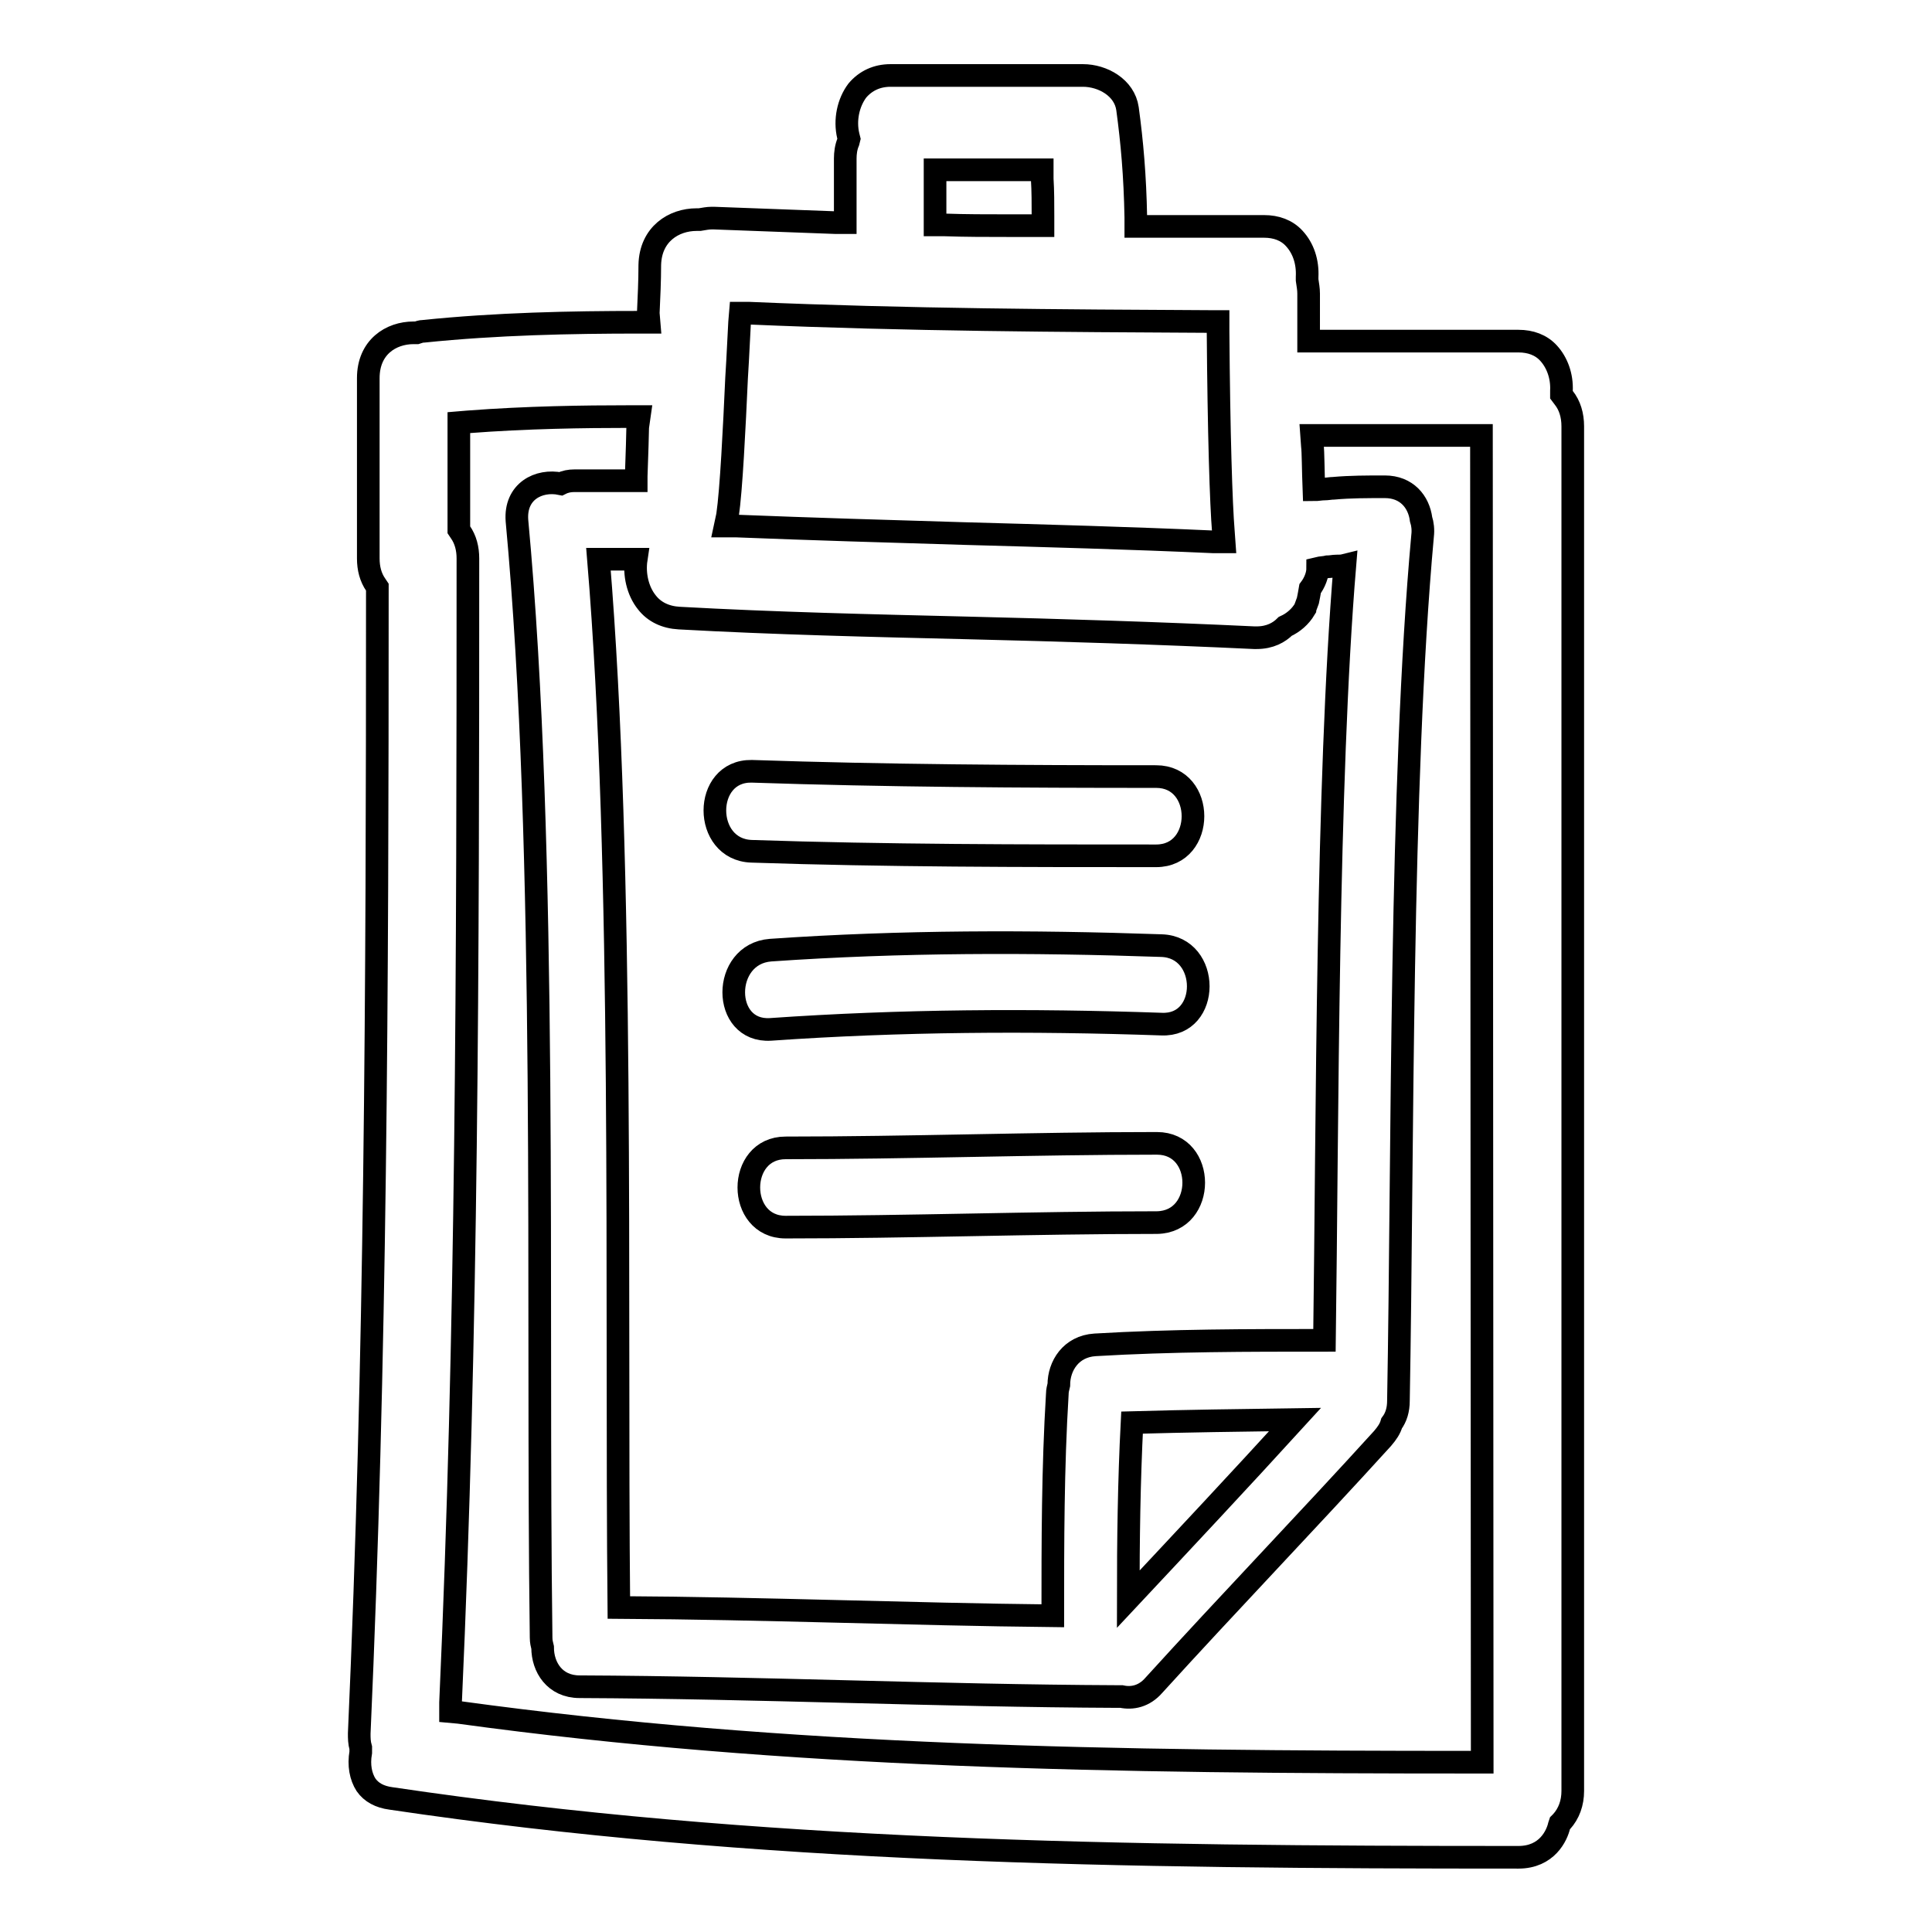
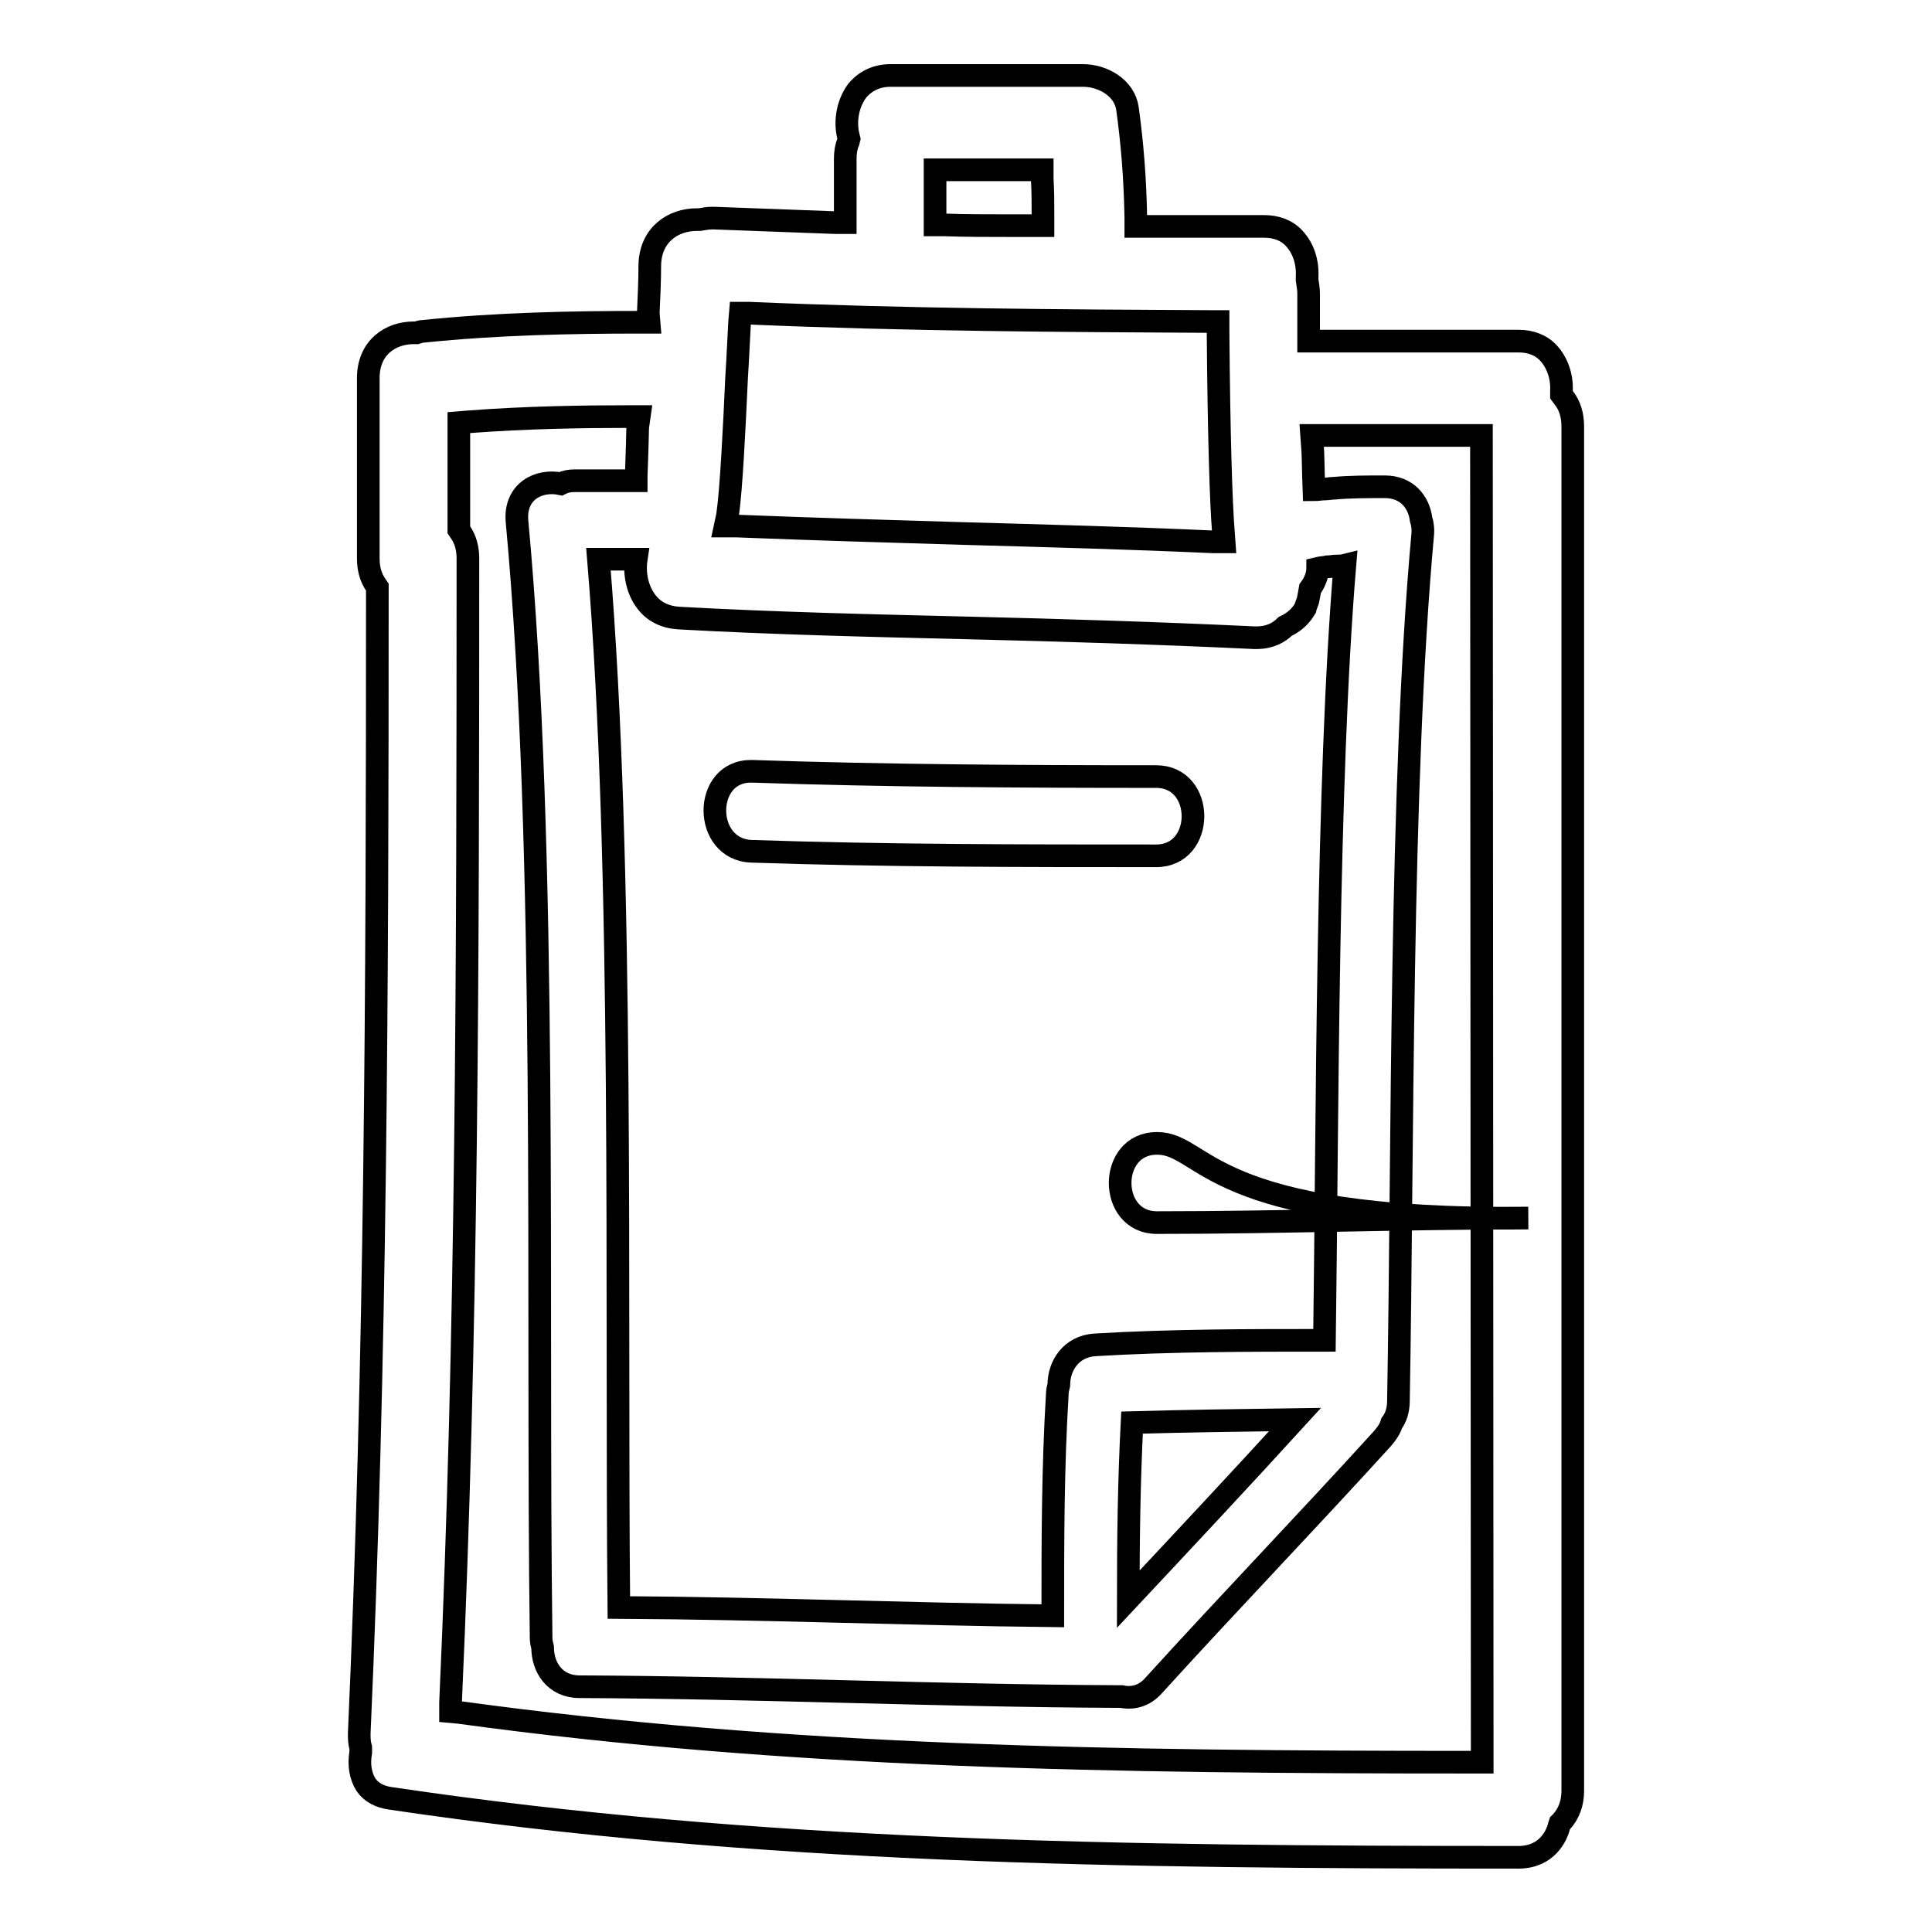
<svg xmlns="http://www.w3.org/2000/svg" version="1.1" x="0px" y="0px" viewBox="0 0 256 256" enable-background="new 0 0 256 256" xml:space="preserve">
  <g>
    <g>
      <g>
        <g>
          <path stroke-width="3" fill-opacity="0" stroke="#000000" d="M206.9,52.3l0-0.5c0.1-2-0.6-3.8-1.7-5c-1-1.1-2.4-1.6-4-1.6h-27.8l0-1.3c0-1.7,0-3.3,0-5c0-0.6-0.1-1.1-0.2-1.8l0-0.2v-0.2c0.1-2-0.5-3.8-1.7-5.1c-1-1.1-2.4-1.6-4-1.6c-5.3,0-10.5,0-15.8,0h-1.2l0-1.2c-0.1-5.5-0.5-10-1.1-14.4c-0.4-2.8-3.3-4.4-5.9-4.4h-0.4l-0.3,0H118c-1.8,0-3.3,0.7-4.4,2c-1.2,1.6-1.7,3.9-1.2,6l0.1,0.4l-0.1,0.4c-0.3,0.7-0.4,1.5-0.4,2.2v8.5l-1.3,0c-5.3-0.2-10.7-0.4-16.1-0.6h-0.3c-0.5,0-1,0.1-1.6,0.2l-0.2,0h-0.2l0,0c-3,0-6.1,1.9-6.2,6c0,2.1-0.1,4.2-0.2,6.4L86,42.7h-1.2c-9.2,0-19,0.2-28.7,1.2c-0.3,0-0.6,0.1-0.9,0.2l-0.4,0c-3,0-6,1.9-6,6V74c0,1.3,0.3,2.5,1,3.5l0.2,0.3v0.4c0,53.6-0.2,102-2.4,151.5c0,0.6,0,1.2,0.2,1.9l0,0.3l0,0.3c-0.3,1.7,0,3.2,0.7,4.3c0.7,1,1.8,1.6,3.3,1.8c48.5,7.2,96.4,7.8,149.4,7.8c3.8,0,5.1-2.9,5.4-4.2l0.1-0.3l0.2-0.2c1-1.1,1.5-2.5,1.5-4.1V56.5c0-1.5-0.4-2.8-1.2-3.8L206.9,52.3z M124,22.5h14.1l0,1.2c0.1,1.6,0.1,3.3,0.1,4.9v1.3l-4.6,0c-2.8,0-5.7,0-8.5-0.1l-1.2,0V22.5L124,22.5z M96.4,68.3c0.5-3.4,0.9-11.6,1.2-18.2c0.2-3.1,0.3-5.8,0.4-7.4l0.1-1.2l1.2,0c20.9,0.9,41.6,1,60.8,1.1h1.3l0,1.3c0.1,13.5,0.4,22.9,0.7,26.5l0.1,1.4l-1.4,0c-11-0.5-22.2-0.8-33-1.1c-10.1-0.3-20.2-0.6-30.3-1l-1.4,0L96.4,68.3z M128.1,83.2c12.5,0.3,25.4,0.7,38.1,1.3h0.3c1.8,0,3-0.7,3.8-1.5c1.1-0.5,2-1.3,2.6-2.3c0-0.1,0.1-0.2,0.1-0.3c0.1-0.3,0.2-0.5,0.3-0.8c0.1-0.5,0.2-1,0.3-1.6c0.6-0.8,1-1.8,1-2.7c0.4-0.1,0.9-0.1,1.3-0.2c0.4,0,0.8-0.1,1.2-0.1c0.4,0,0.7,0,1.1-0.1c-2.4,28.9-2.3,73.7-2.7,102.7c-10.1,0-20.3,0-30.4,0.6c-3.2,0.2-4.8,2.8-4.8,5.3c-0.1,0.4-0.2,0.8-0.2,1.2c-0.6,9.8-0.6,19.6-0.6,29.4c-19.1-0.2-38.3-1-57.5-1.1c-0.4-41.1,0.7-97.9-2.7-138.9h2.5H83h1.3c-0.3,2,0.2,4.2,1.4,5.7c1,1.3,2.5,2,4.3,2.1C102.6,82.6,115.6,82.9,128.1,83.2z M171.6,188.1c-7.3,8-14.7,15.9-22.1,23.8c0-7.8,0.1-15.6,0.5-23.4C157.1,188.3,164.3,188.2,171.6,188.1z M196.4,233.5h-1.3c-47.6,0-90.6-0.6-134.3-6.6l-1.1-0.1l0-1.2C61.9,176.8,62,128.1,62,74c0-1.3-0.3-2.5-1-3.5l-0.2-0.3V56l1.2-0.1c7.8-0.6,15.5-0.7,21.3-0.7h1.4l-0.2,1.4c0,0.5-0.1,3.8-0.2,6.5c0,0.2,0,0.4,0,0.6h-1.3h-1.3h-5.6c-0.6,0-1.2,0.1-1.8,0.4c-2.9-0.6-6.1,1-5.8,4.9c4.1,44,2.6,103.8,3.2,148c0,0.5,0.1,0.9,0.2,1.3c0,2.6,1.6,5.2,4.9,5.2c23.8,0.1,47.5,1.2,71.3,1.3c0.2,0,0.3,0,0.5,0c1.4,0.3,3,0,4.3-1.5c10-11,20.3-21.7,30.3-32.7c0.6-0.7,1-1.3,1.2-2c0.6-0.8,0.9-1.8,0.9-3c0.6-33,0.2-81.7,3.2-114.6c0.1-0.8,0-1.6-0.2-2.2c-0.3-2.3-1.9-4.3-4.8-4.3c-2.3,0-4.6,0-6.8,0.2c-0.4,0-0.8,0.1-1.3,0.1c-0.4,0-0.8,0.1-1.3,0.1c-0.1-2.6-0.1-5.1-0.2-5.8l-0.1-1.4h22.5L196.4,233.5L196.4,233.5z" />
          <path stroke-width="3" fill-opacity="0" stroke="#000000" d="M99.6,112.8c17.9,0.6,35.8,0.6,53.6,0.6c6.5,0,6.5-10.5,0-10.5c-17.9,0-35.8-0.1-53.6-0.7C93.1,102.1,93.1,112.6,99.6,112.8z" />
-           <path stroke-width="3" fill-opacity="0" stroke="#000000" d="M153.9,125.3c-17.3-0.6-34.5-0.6-51.8,0.6c-6.5,0.5-6.5,10.9,0,10.5c17.2-1.2,34.5-1.3,51.8-0.7C160.4,136,160.4,125.5,153.9,125.3z" />
-           <path stroke-width="3" fill-opacity="0" stroke="#000000" d="M153.3,151.5c-16.4,0-32.8,0.6-49.2,0.6c-6.5,0-6.5,10.5,0,10.5c16.4,0,32.8-0.6,49.2-0.6C159.8,161.9,159.8,151.5,153.3,151.5z" />
+           <path stroke-width="3" fill-opacity="0" stroke="#000000" d="M153.3,151.5c-6.5,0-6.5,10.5,0,10.5c16.4,0,32.8-0.6,49.2-0.6C159.8,161.9,159.8,151.5,153.3,151.5z" />
        </g>
      </g>
      <g />
      <g />
      <g />
      <g />
      <g />
      <g />
      <g />
      <g />
      <g />
      <g />
      <g />
      <g />
      <g />
      <g />
      <g />
    </g>
  </g>
</svg>